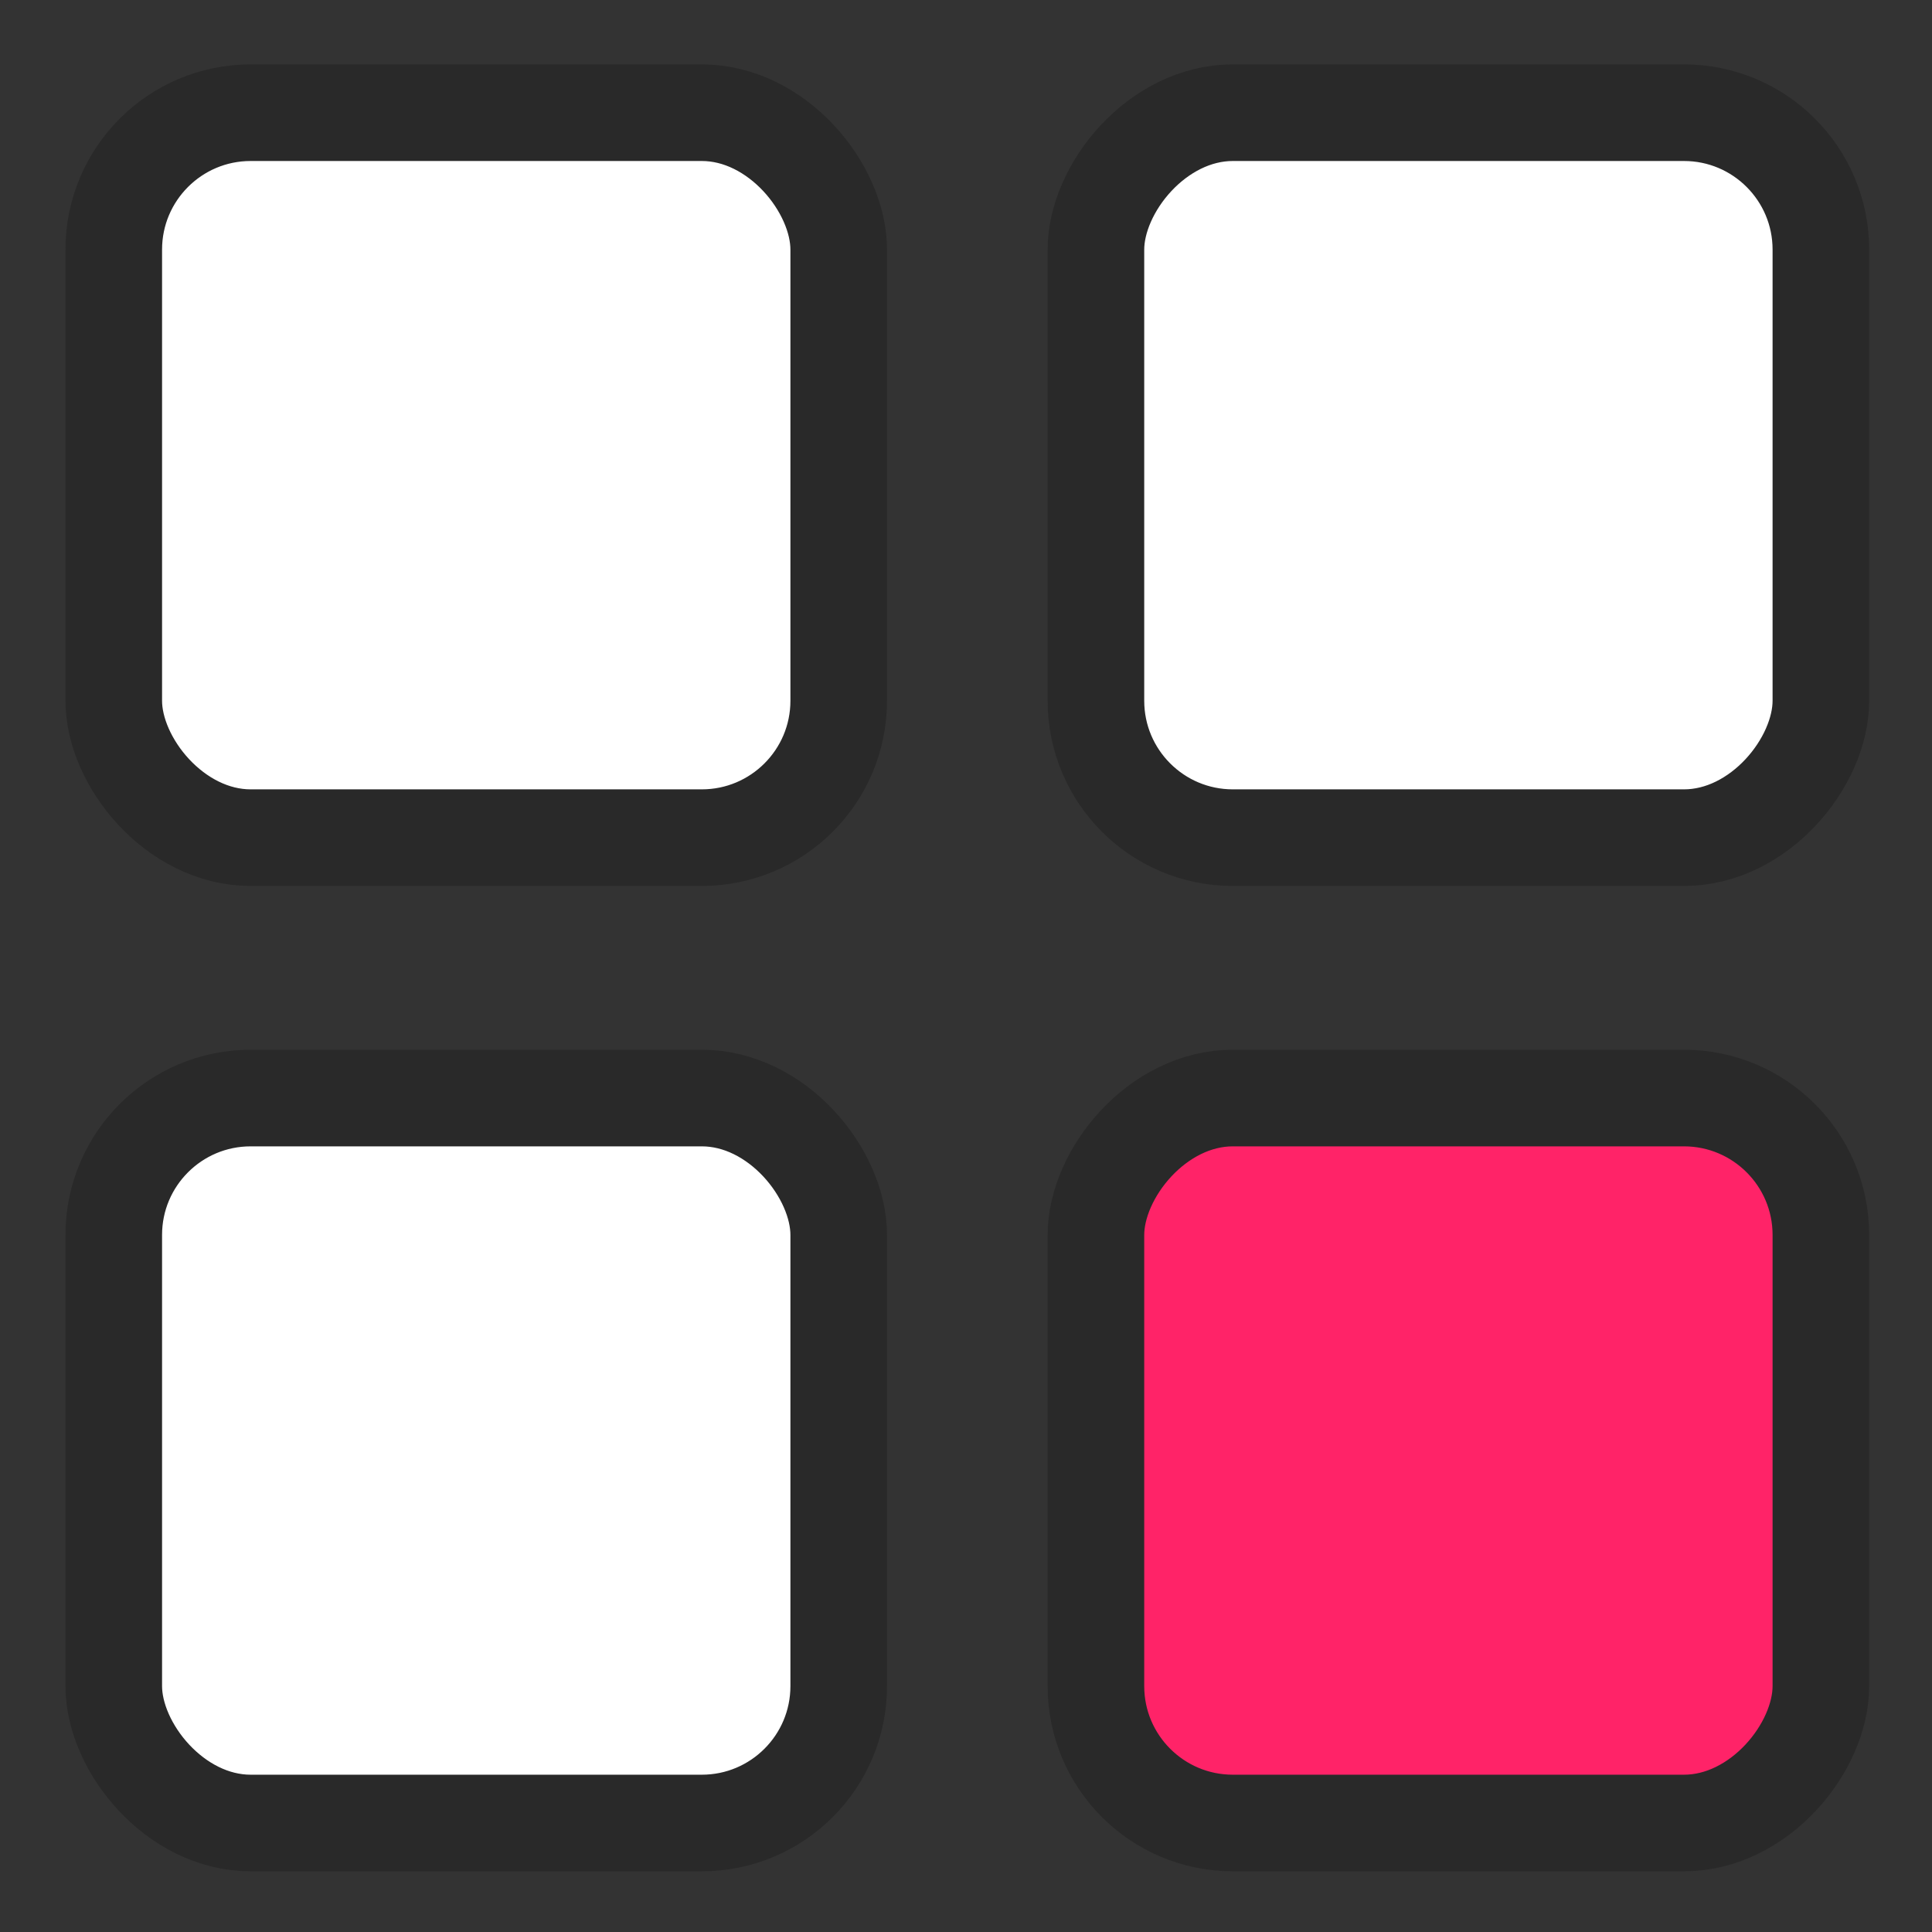
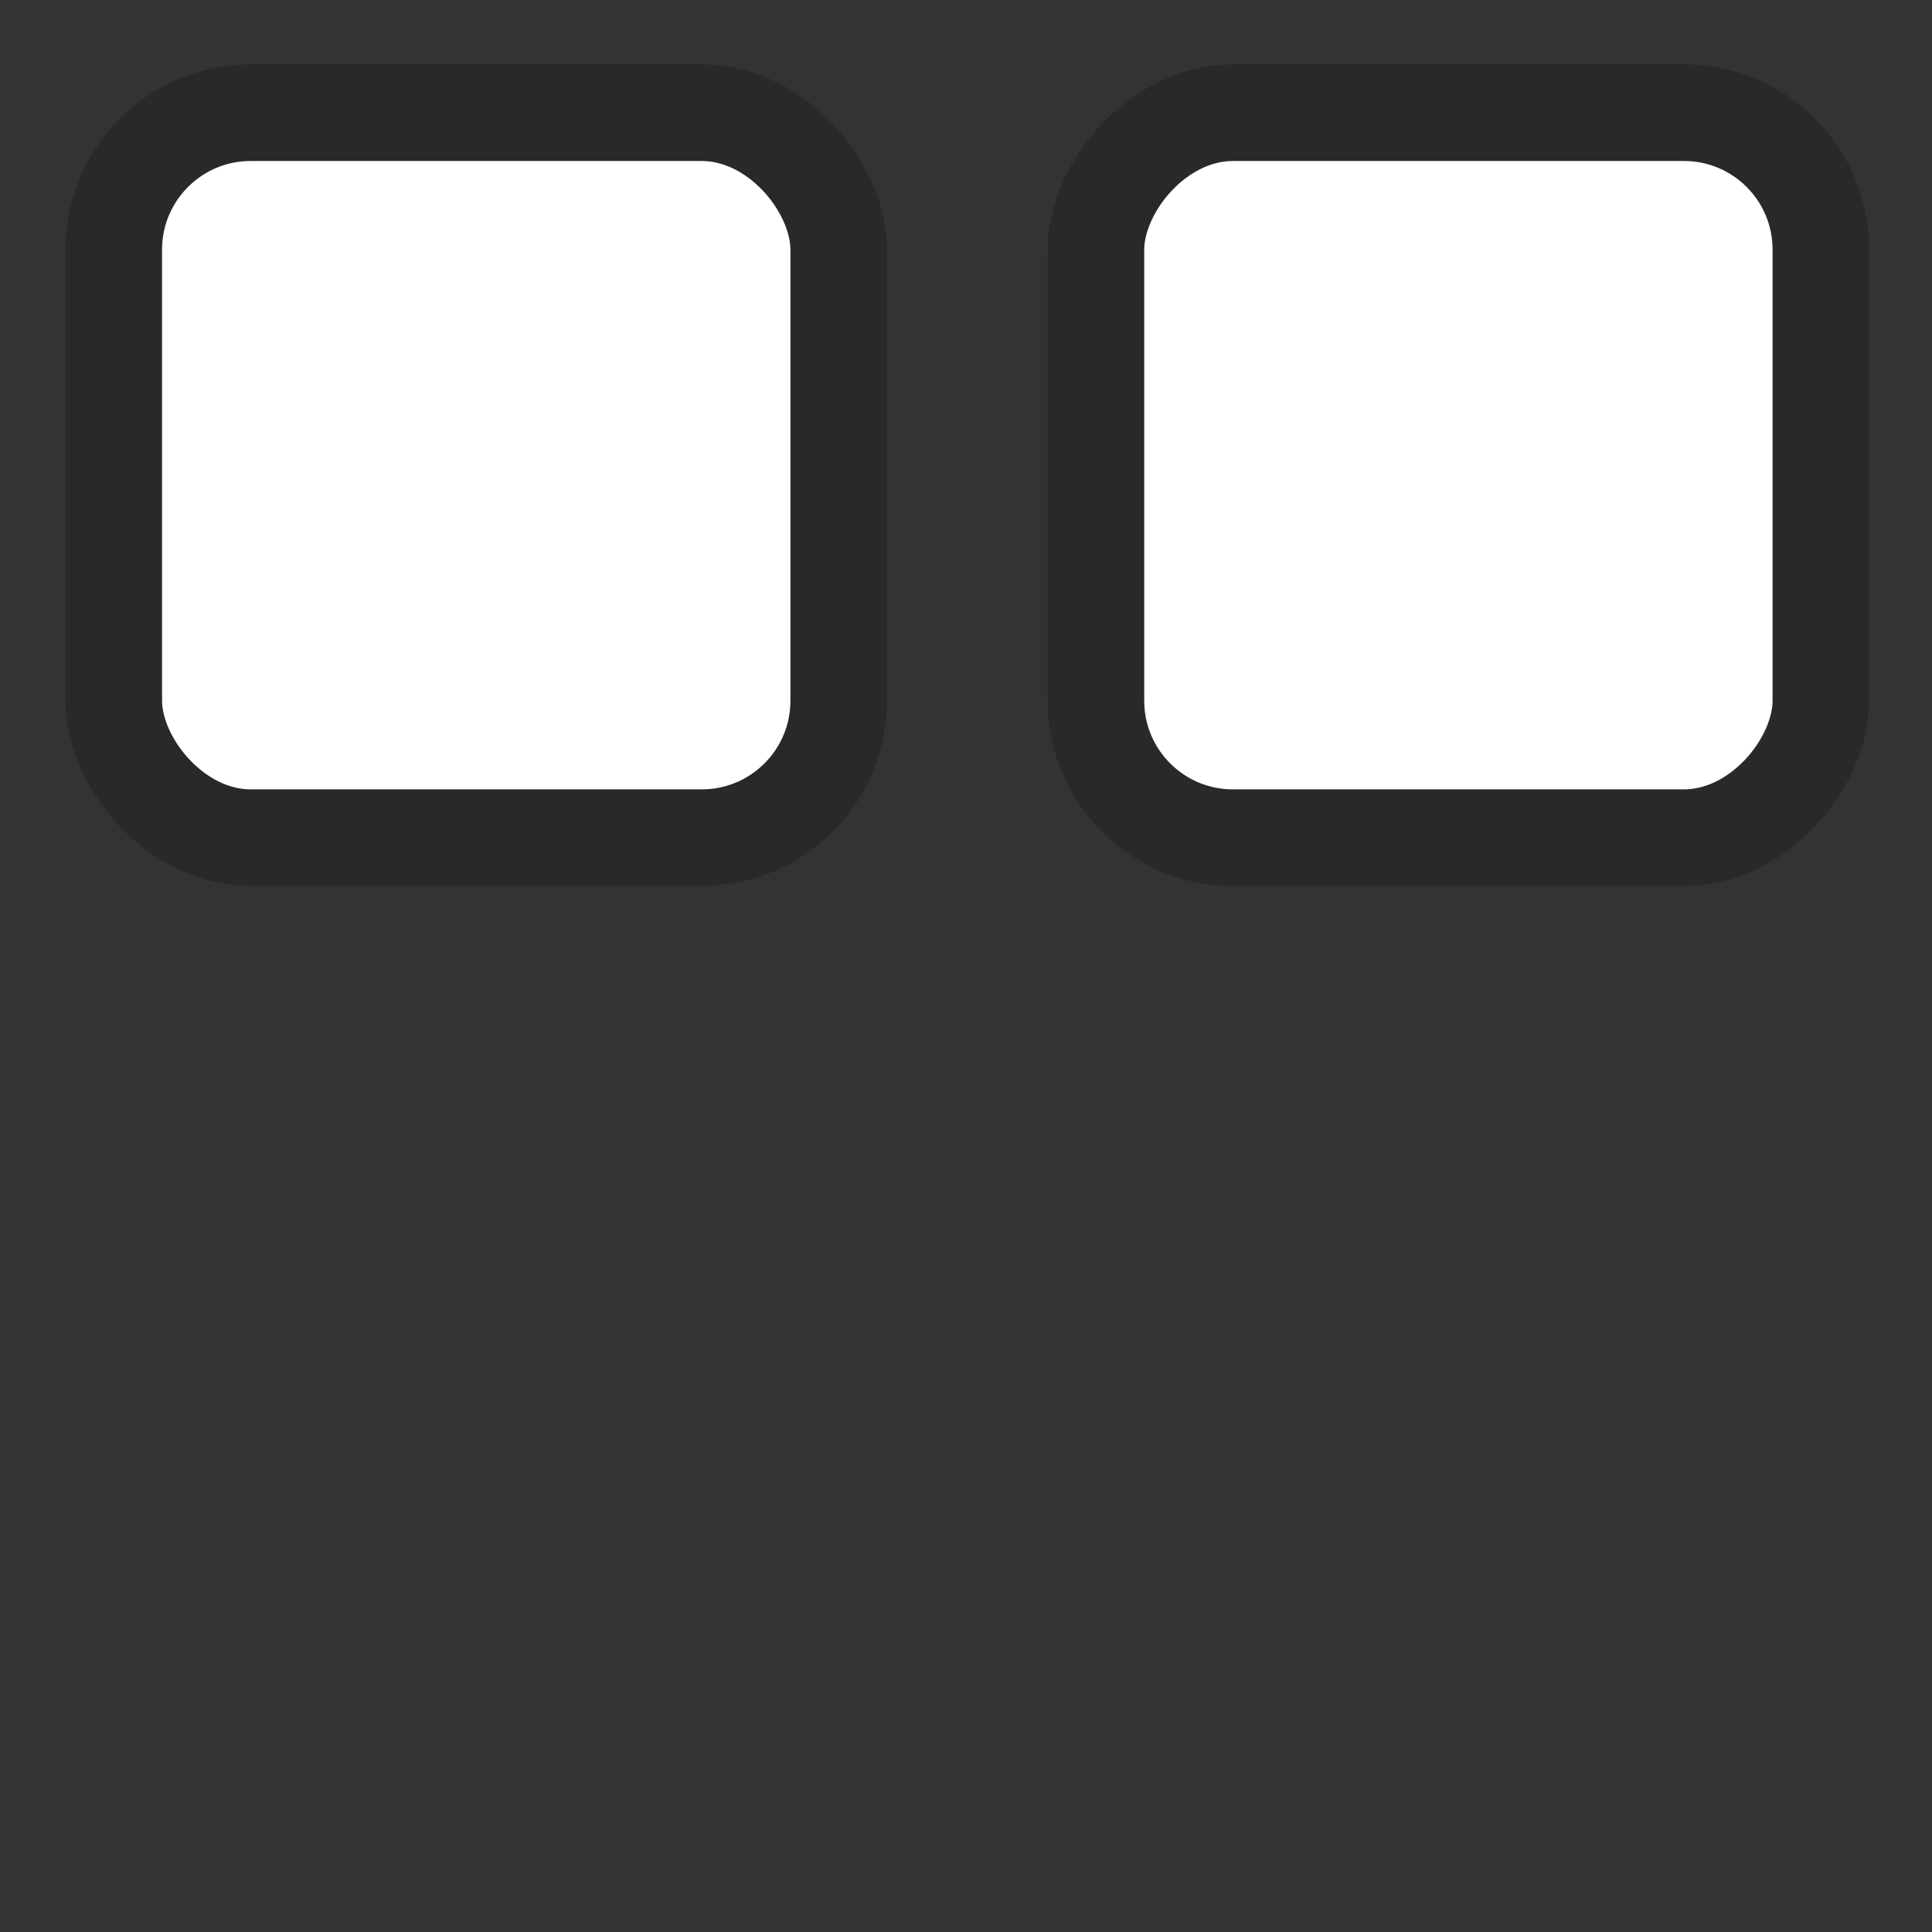
<svg xmlns="http://www.w3.org/2000/svg" width="60px" height="60px" viewBox="0 0 60 60" version="1.1">
  <rect x="0" y="0" width="60" height="60" fill="#333333" stroke="none" />
  <title>automizely_apps</title>
  <g id="automizely_apps" stroke="none" stroke-width="1" fill="none" fill-rule="evenodd">
    <g id="编组-3">
-       <rect id="矩形" fill="#FFFFFF" opacity="0" x="0" y="0" width="60" height="60" />
      <g id="编组-4" transform="translate(1, 2)" stroke="#292929" stroke-width="3">
        <g id="编组-2" transform="translate(1.033, 0)" fill="#FFFFFF">
          <g id="编组" transform="translate(43.016, 13) scale(-1, 1) translate(-43.016, -13) translate(30.016, 0)">
            <rect id="矩形" x="1.5" y="1.5" width="22.514" height="22.514" rx="4.252" />
          </g>
          <rect id="矩形" x="1.5" y="1.5" width="22.514" height="22.514" rx="4.252" />
        </g>
        <g id="编组-2" transform="translate(28.549, 43.601) scale(-1, 1) translate(-28.549, -43.601) translate(0.049, 30.601)">
          <g id="编组" transform="translate(43.016, 13) scale(-1, 1) translate(-43.016, -13) translate(30.016, 0)" fill="#FFFFFF">
-             <rect id="矩形" x="1.5" y="1.5" width="22.514" height="22.514" rx="4.252" />
-           </g>
-           <rect id="矩形" fill="#FF2368" x="1.5" y="1.5" width="22.514" height="22.514" rx="4.252" />
+             </g>
        </g>
      </g>
    </g>
  </g>
</svg>